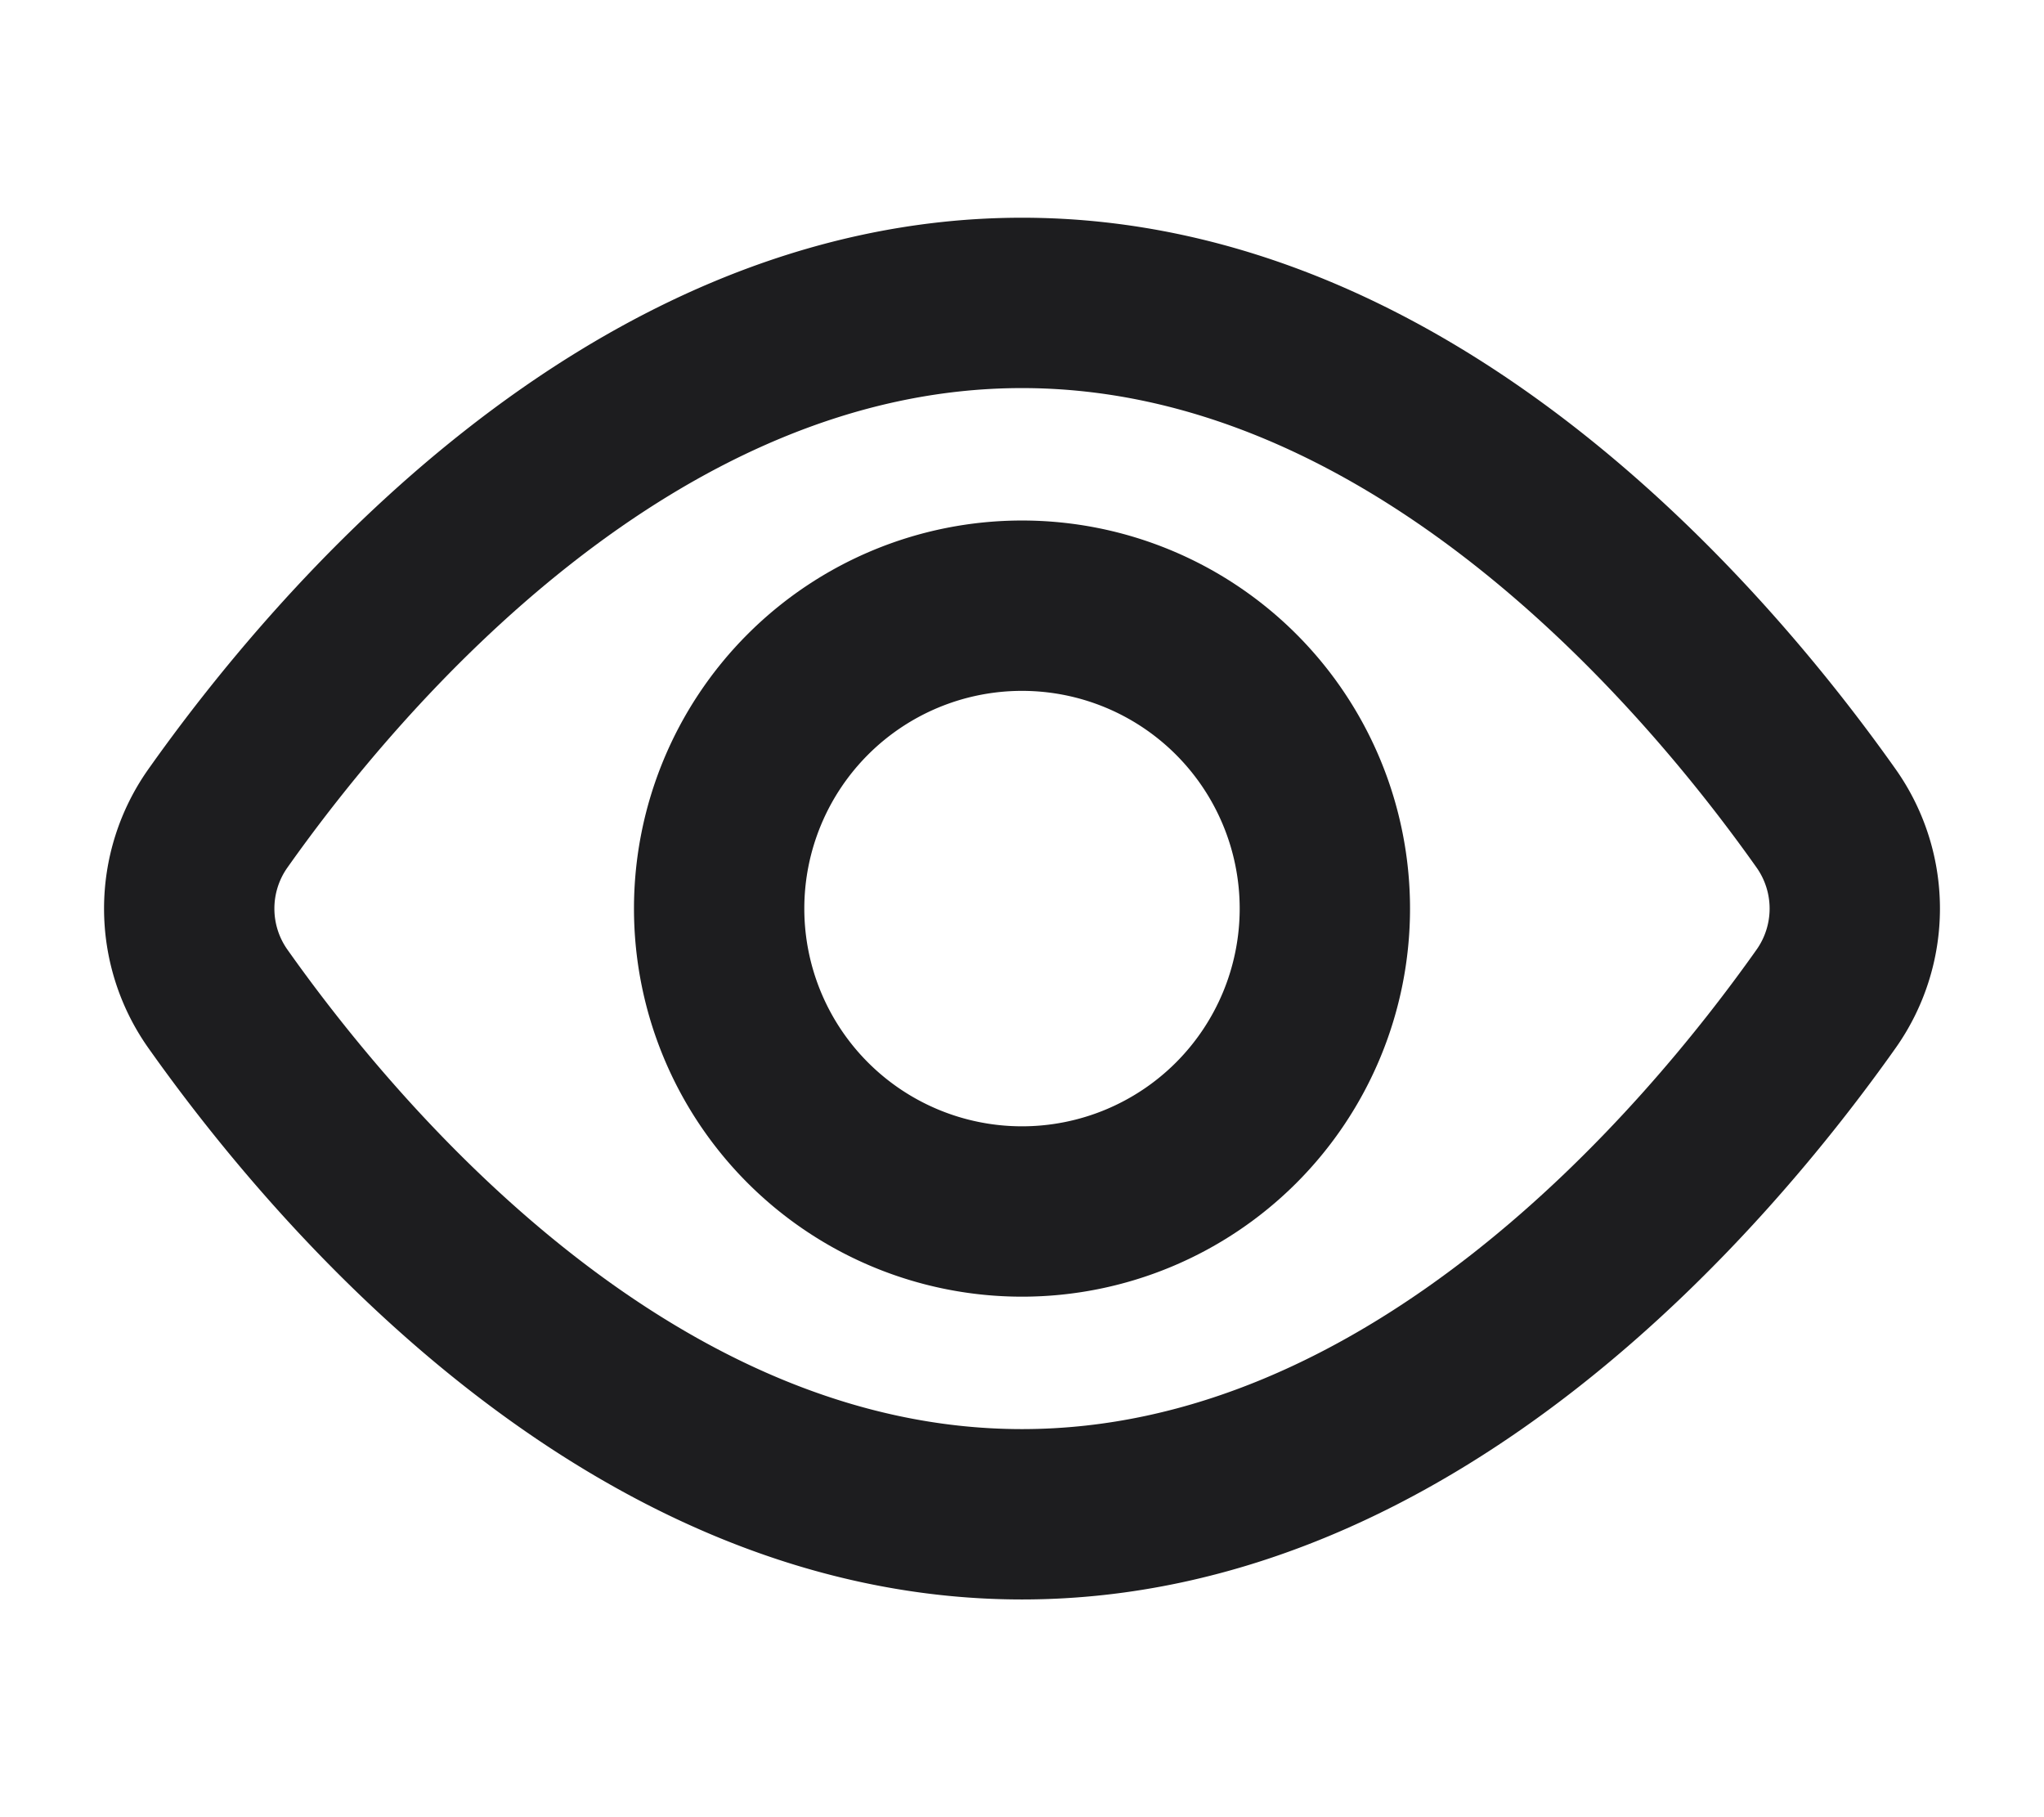
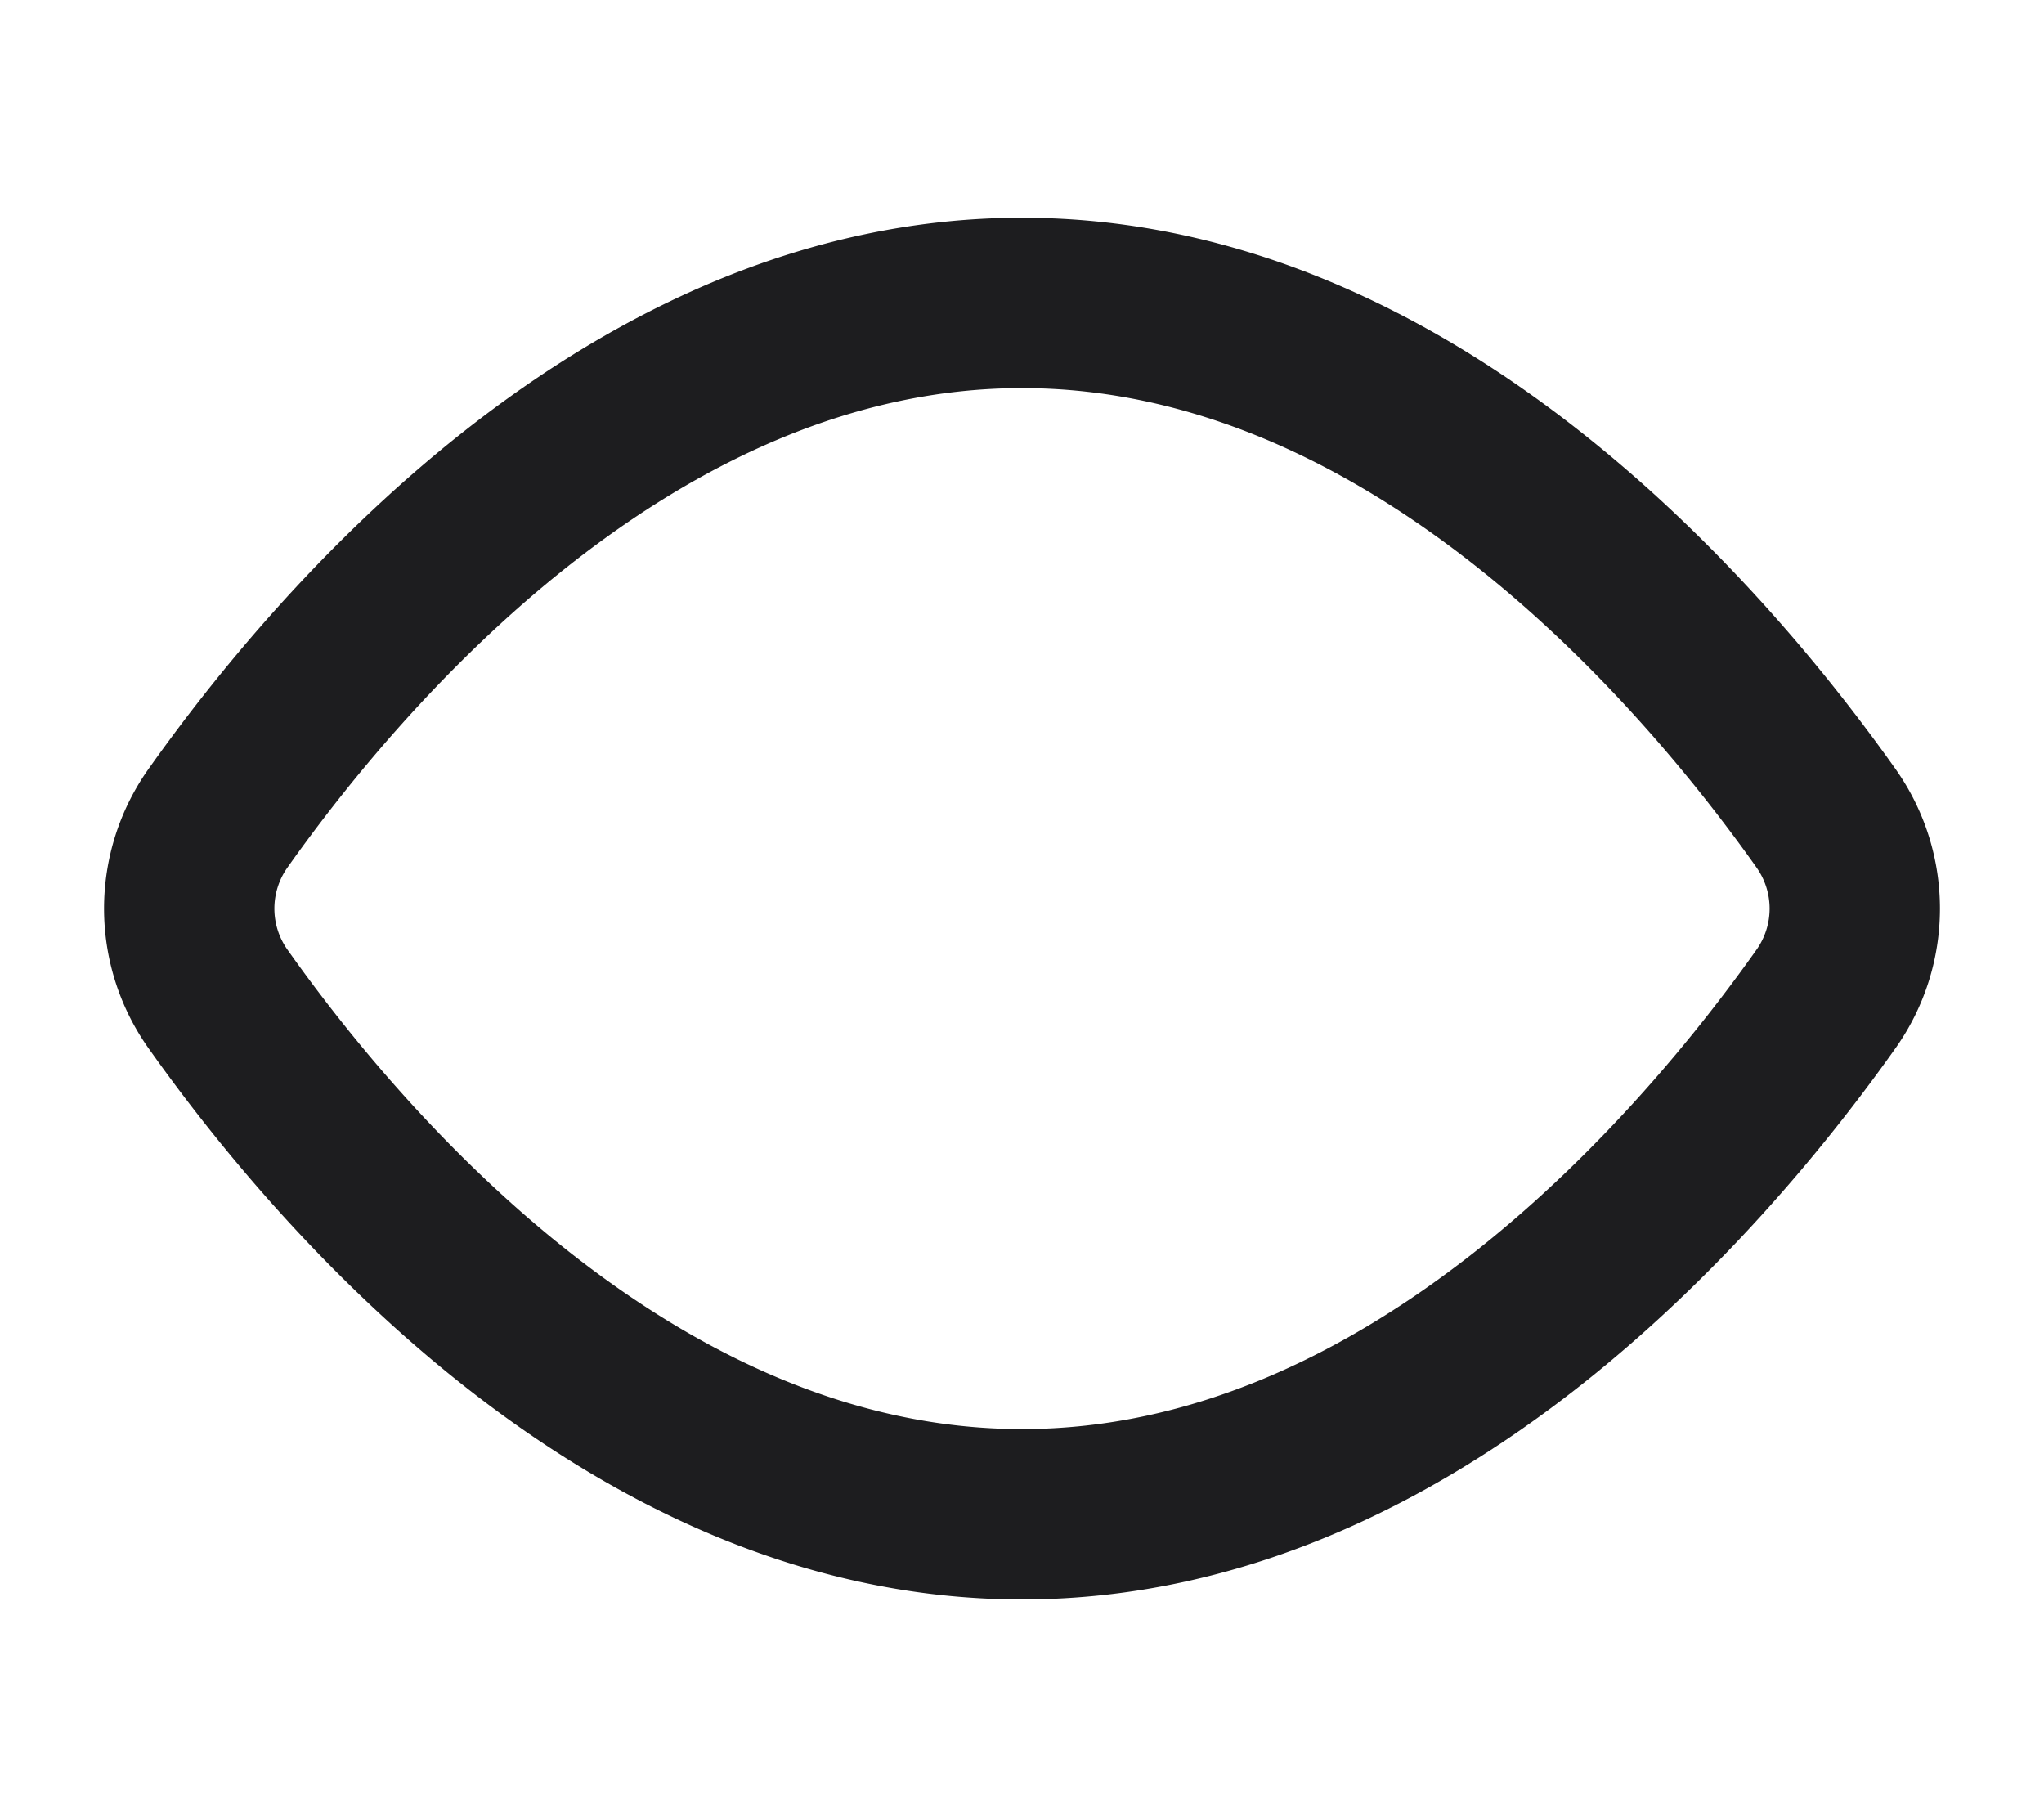
<svg xmlns="http://www.w3.org/2000/svg" width="18" height="16" fill="none">
  <path stroke="#1D1D1F" stroke-linecap="round" stroke-linejoin="round" stroke-width="1.5" d="M1.915 8.789a1.376 1.376 0 010-1.578C2.964 5.727 5.546 2.667 9 2.667s6.036 3.06 7.085 4.544a1.376 1.376 0 010 1.578c-1.049 1.484-3.631 4.544-7.085 4.544s-6.036-3.06-7.085-4.544z" />
-   <path stroke="#1D1D1F" stroke-linecap="round" stroke-linejoin="round" stroke-width="1.5" d="M9 10.667a2.667 2.667 0 100-5.334 2.667 2.667 0 000 5.334z" />
</svg>